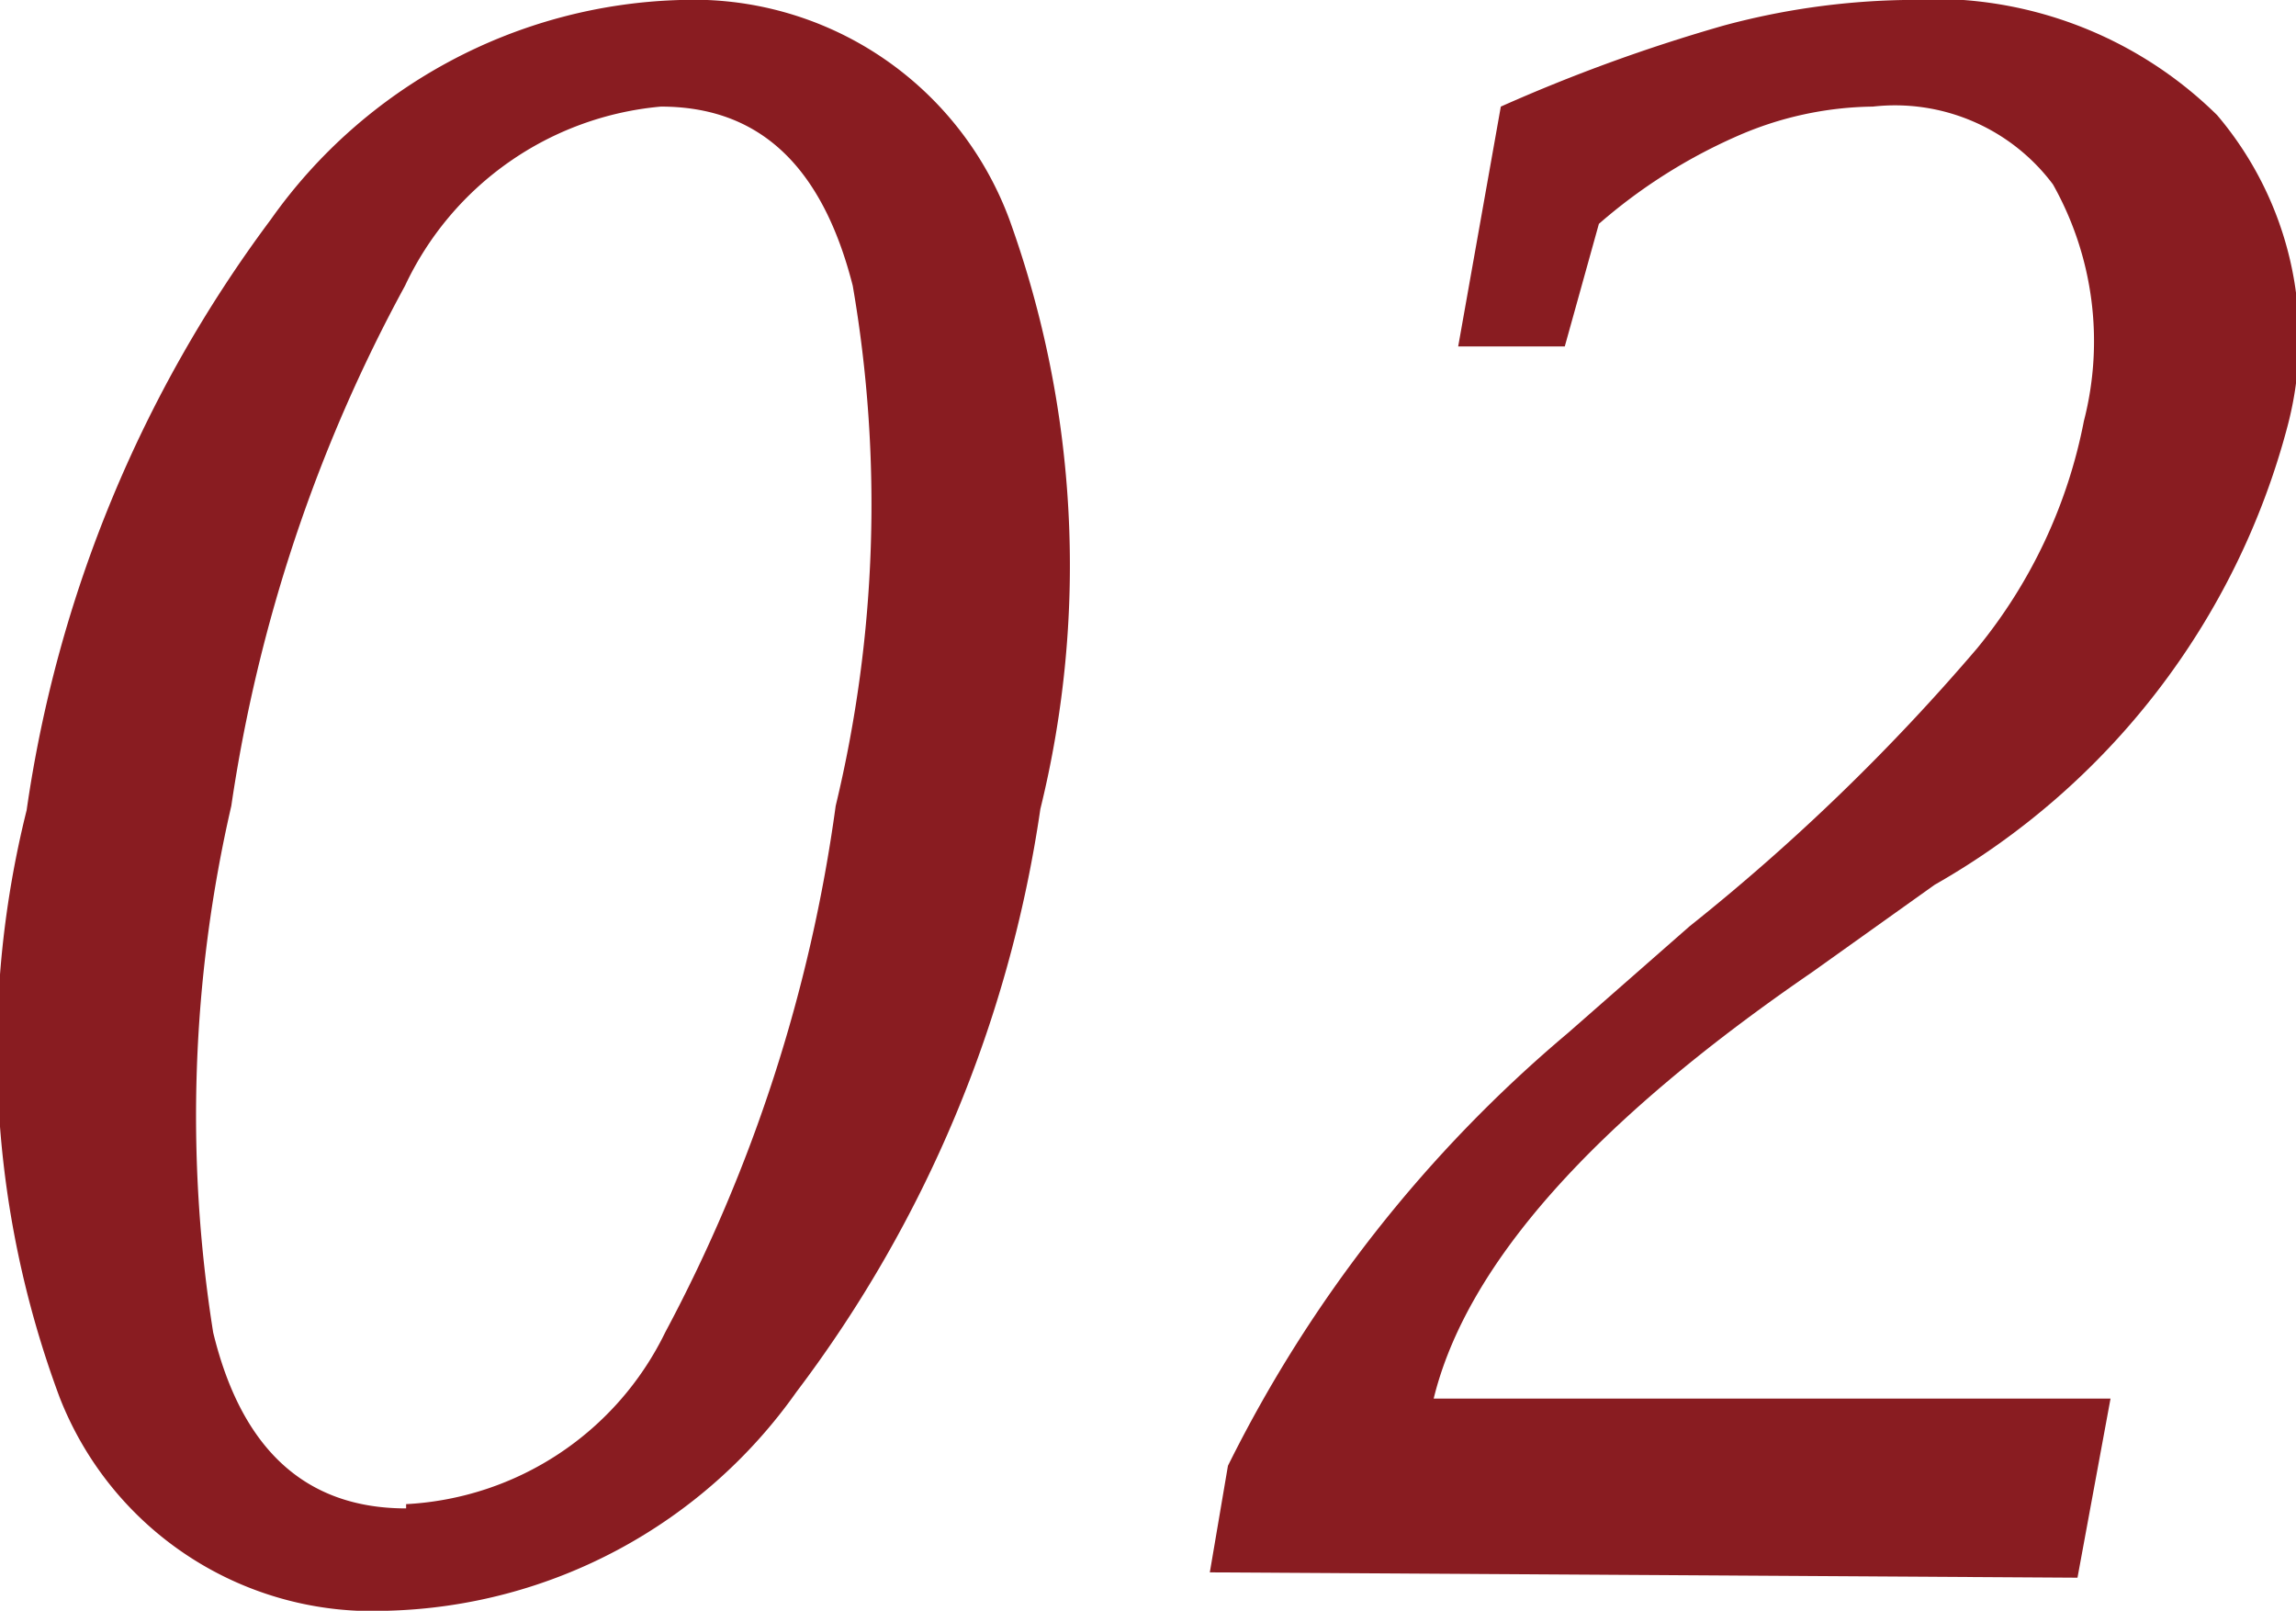
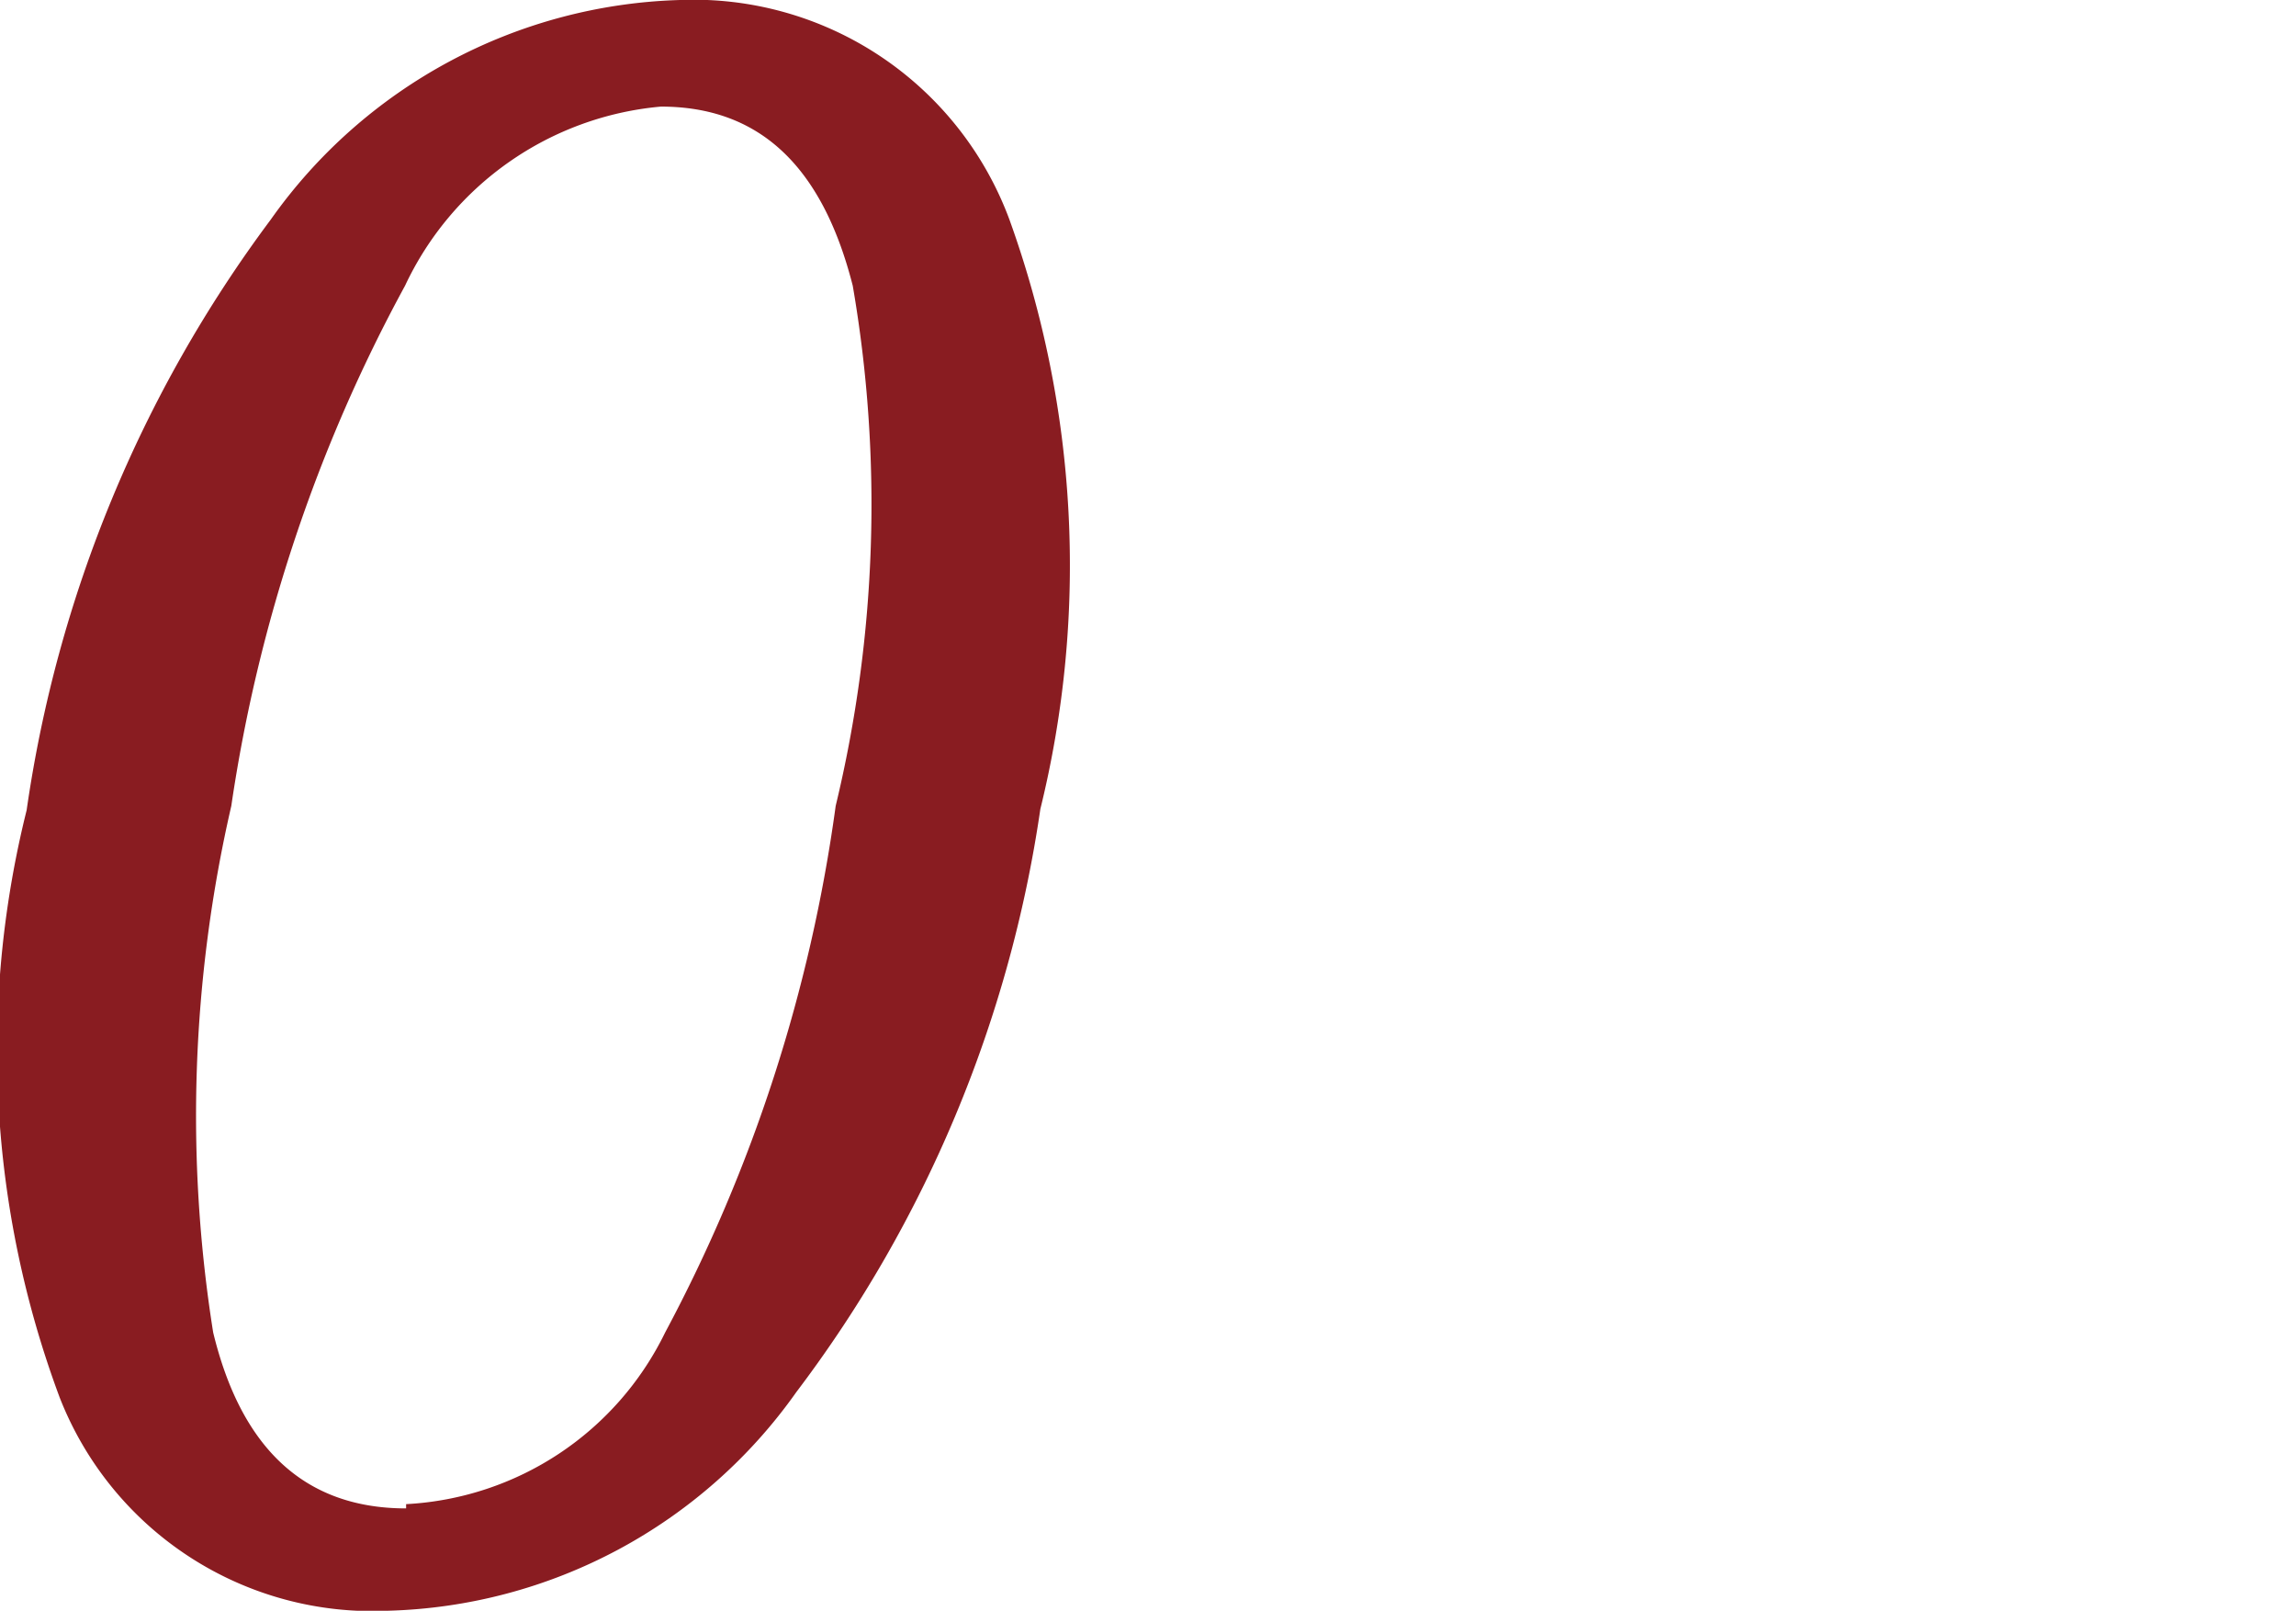
<svg xmlns="http://www.w3.org/2000/svg" viewBox="0 0 21.54 15.11">
  <g fill="#891c21">
    <path d="m3.64 15.11a3.15 3.15 0 0 1 -3.08-2 9.31 9.31 0 0 1 -.31-5.51 12.14 12.14 0 0 1 2.29-5.54 4.87 4.87 0 0 1 3.84-2.06 3.16 3.16 0 0 1 3.09 2.06 9.56 9.56 0 0 1 .29 5.53 11.9 11.9 0 0 1 -2.29 5.47 4.85 4.85 0 0 1 -3.83 2.05zm.17-1a2.87 2.87 0 0 0 2.43-1.61 14.68 14.68 0 0 0 1.6-4.94 12.07 12.07 0 0 0 .16-4.88c-.29-1.14-.89-1.68-1.8-1.68a2.94 2.94 0 0 0 -2.4 1.68 14.66 14.66 0 0 0 -1.63 4.88 12.94 12.94 0 0 0 -.17 4.94q.4 1.65 1.81 1.65z" />
-     <path d="m11.35 14.75.17-1a12.65 12.65 0 0 1 3.19-4.06l1.14-1a19.63 19.63 0 0 0 2.7-2.61 4.8 4.8 0 0 0 1-2.13 3 3 0 0 0 -.29-2.22 1.85 1.85 0 0 0 -1.69-.73 3.25 3.25 0 0 0 -1.28.28 5.08 5.08 0 0 0 -1.29.82l-.32 1.15h-1l.4-2.25a15.85 15.85 0 0 1 2.09-.76 6.93 6.93 0 0 1 1.69-.24 3.79 3.79 0 0 1 2.94 1.08 3.23 3.23 0 0 1 .66 2.92 7 7 0 0 1 -3.31 4.3l-1.15.82q-3.09 2.12-3.55 4h6.35l-.31 1.68z" />
  </g>
</svg>